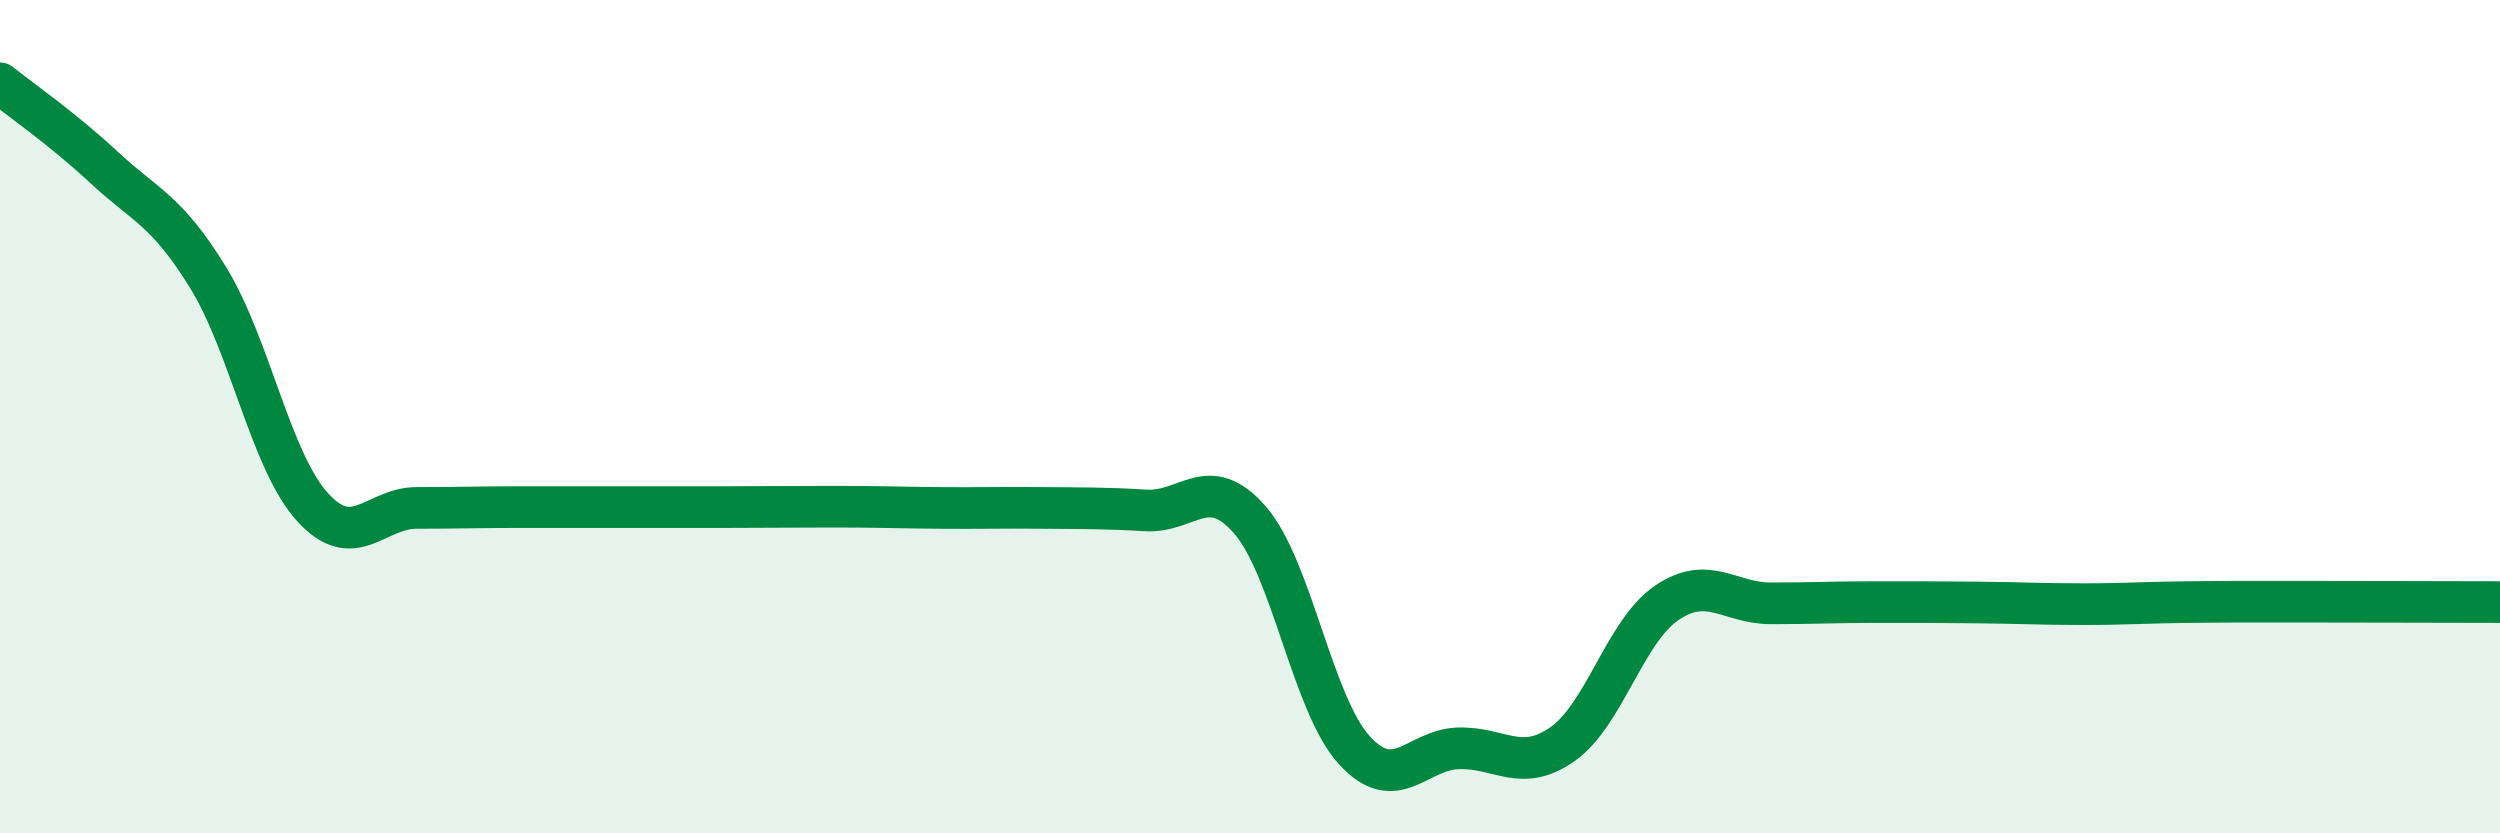
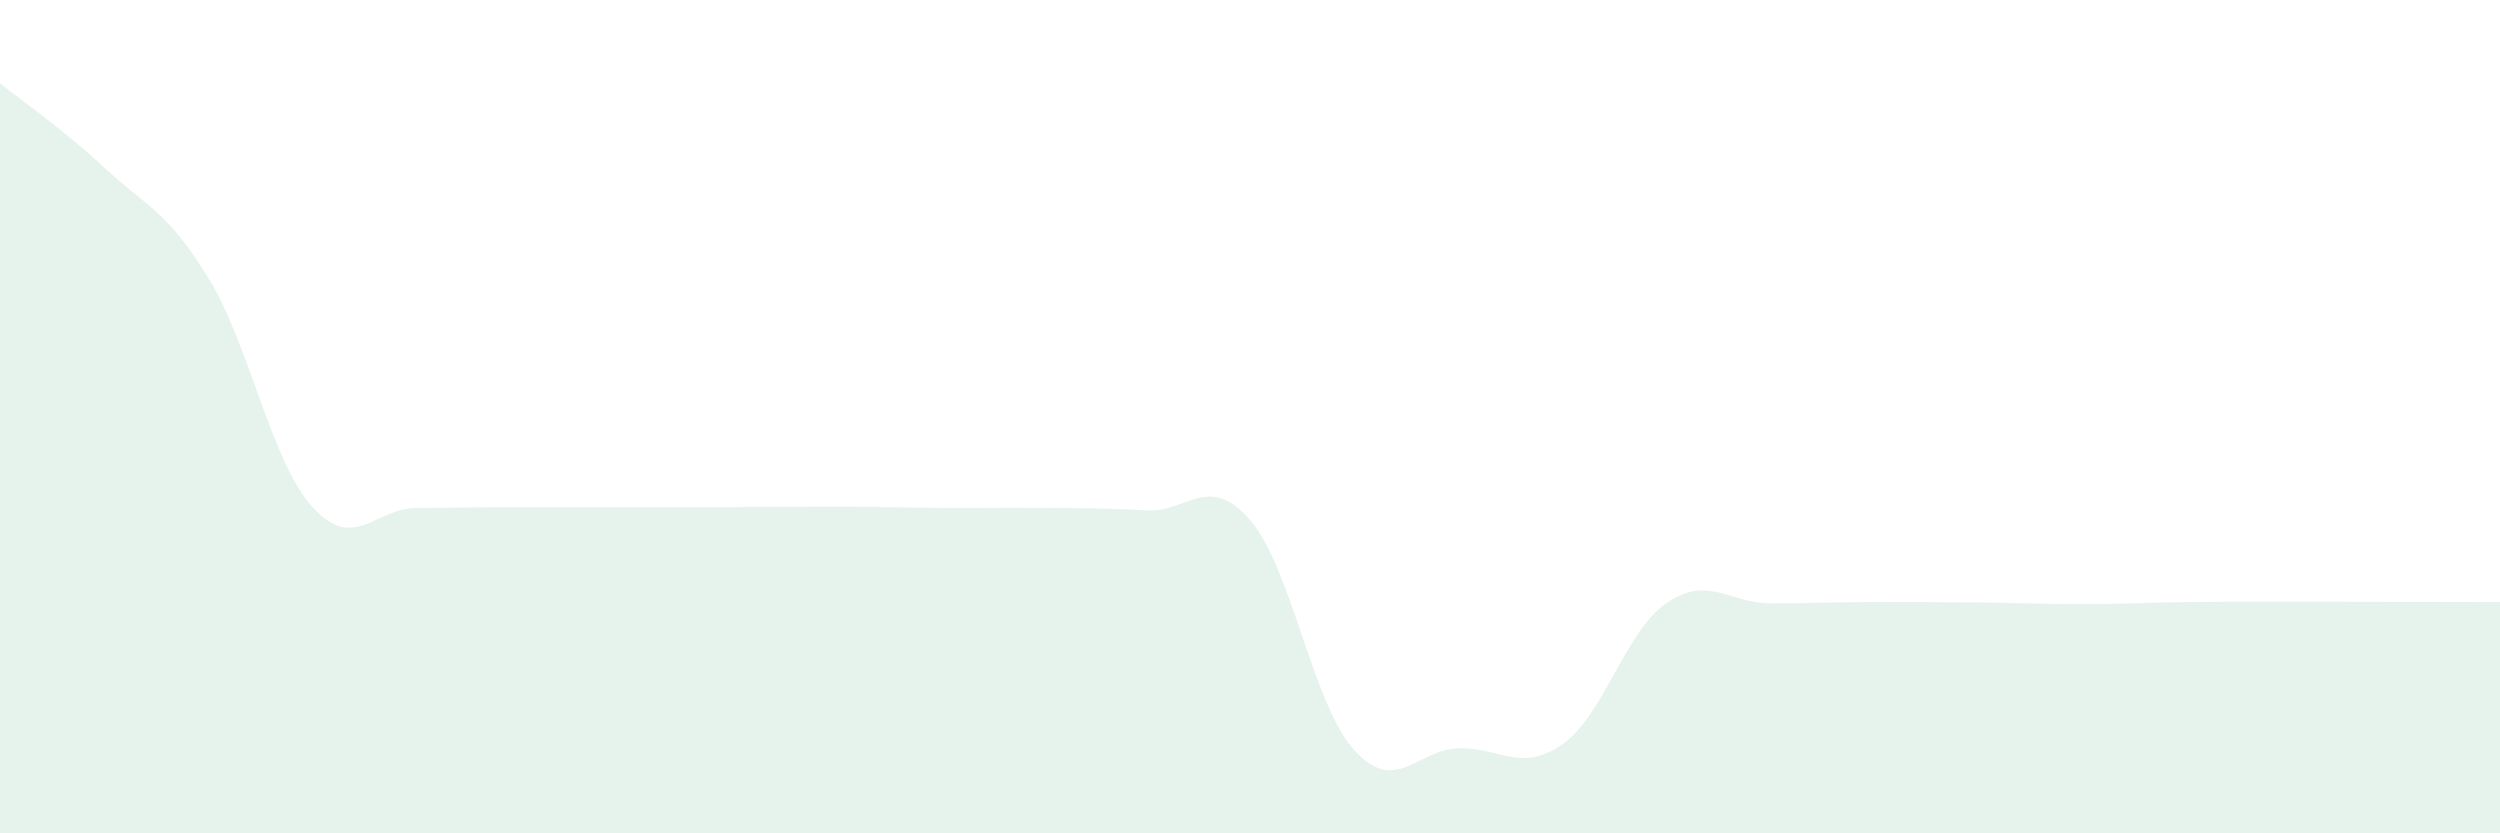
<svg xmlns="http://www.w3.org/2000/svg" width="60" height="20" viewBox="0 0 60 20">
  <path d="M 0,2 C 0.5,2.4 1.5,3.09 2.5,4.02 C 3.5,4.95 4,5.04 5,6.67 C 6,8.3 6.5,11.07 7.5,12.17 C 8.5,13.27 9,12.19 10,12.19 C 11,12.19 11.5,12.17 12.5,12.17 C 13.5,12.17 14,12.17 15,12.17 C 16,12.17 16.5,12.17 17.5,12.17 C 18.5,12.17 19,12.16 20,12.16 C 21,12.16 21.5,12.18 22.5,12.19 C 23.5,12.2 24,12.18 25,12.19 C 26,12.2 26.5,12.19 27.5,12.25 C 28.5,12.31 29,11.33 30,12.48 C 31,13.63 31.5,16.9 32.5,18 C 33.5,19.1 34,17.99 35,17.96 C 36,17.93 36.5,18.56 37.5,17.86 C 38.5,17.16 39,15.15 40,14.47 C 41,13.79 41.5,14.48 42.5,14.48 C 43.5,14.48 44,14.45 45,14.45 C 46,14.45 46.5,14.45 47.5,14.46 C 48.5,14.47 49,14.5 50,14.5 C 51,14.5 51.5,14.46 52.5,14.45 C 53.5,14.44 53.5,14.44 55,14.44 C 56.5,14.44 59,14.45 60,14.45L60 20L0 20Z" fill="#008740" opacity="0.1" stroke-linecap="round" stroke-linejoin="round" />
-   <path d="M 0,2 C 0.5,2.4 1.5,3.09 2.5,4.02 C 3.5,4.95 4,5.04 5,6.67 C 6,8.3 6.5,11.07 7.5,12.17 C 8.5,13.27 9,12.19 10,12.19 C 11,12.19 11.5,12.17 12.5,12.17 C 13.5,12.17 14,12.17 15,12.17 C 16,12.17 16.5,12.17 17.5,12.17 C 18.5,12.17 19,12.16 20,12.16 C 21,12.16 21.5,12.18 22.5,12.19 C 23.5,12.2 24,12.18 25,12.19 C 26,12.2 26.5,12.19 27.5,12.25 C 28.5,12.31 29,11.33 30,12.48 C 31,13.63 31.5,16.9 32.5,18 C 33.5,19.1 34,17.99 35,17.96 C 36,17.93 36.5,18.56 37.5,17.86 C 38.5,17.16 39,15.15 40,14.47 C 41,13.79 41.5,14.48 42.5,14.48 C 43.5,14.48 44,14.45 45,14.45 C 46,14.45 46.5,14.45 47.5,14.46 C 48.5,14.47 49,14.5 50,14.5 C 51,14.5 51.5,14.46 52.5,14.45 C 53.5,14.44 53.5,14.44 55,14.44 C 56.5,14.44 59,14.45 60,14.45" stroke="#008740" stroke-width="1" fill="none" stroke-linecap="round" stroke-linejoin="round" />
</svg>